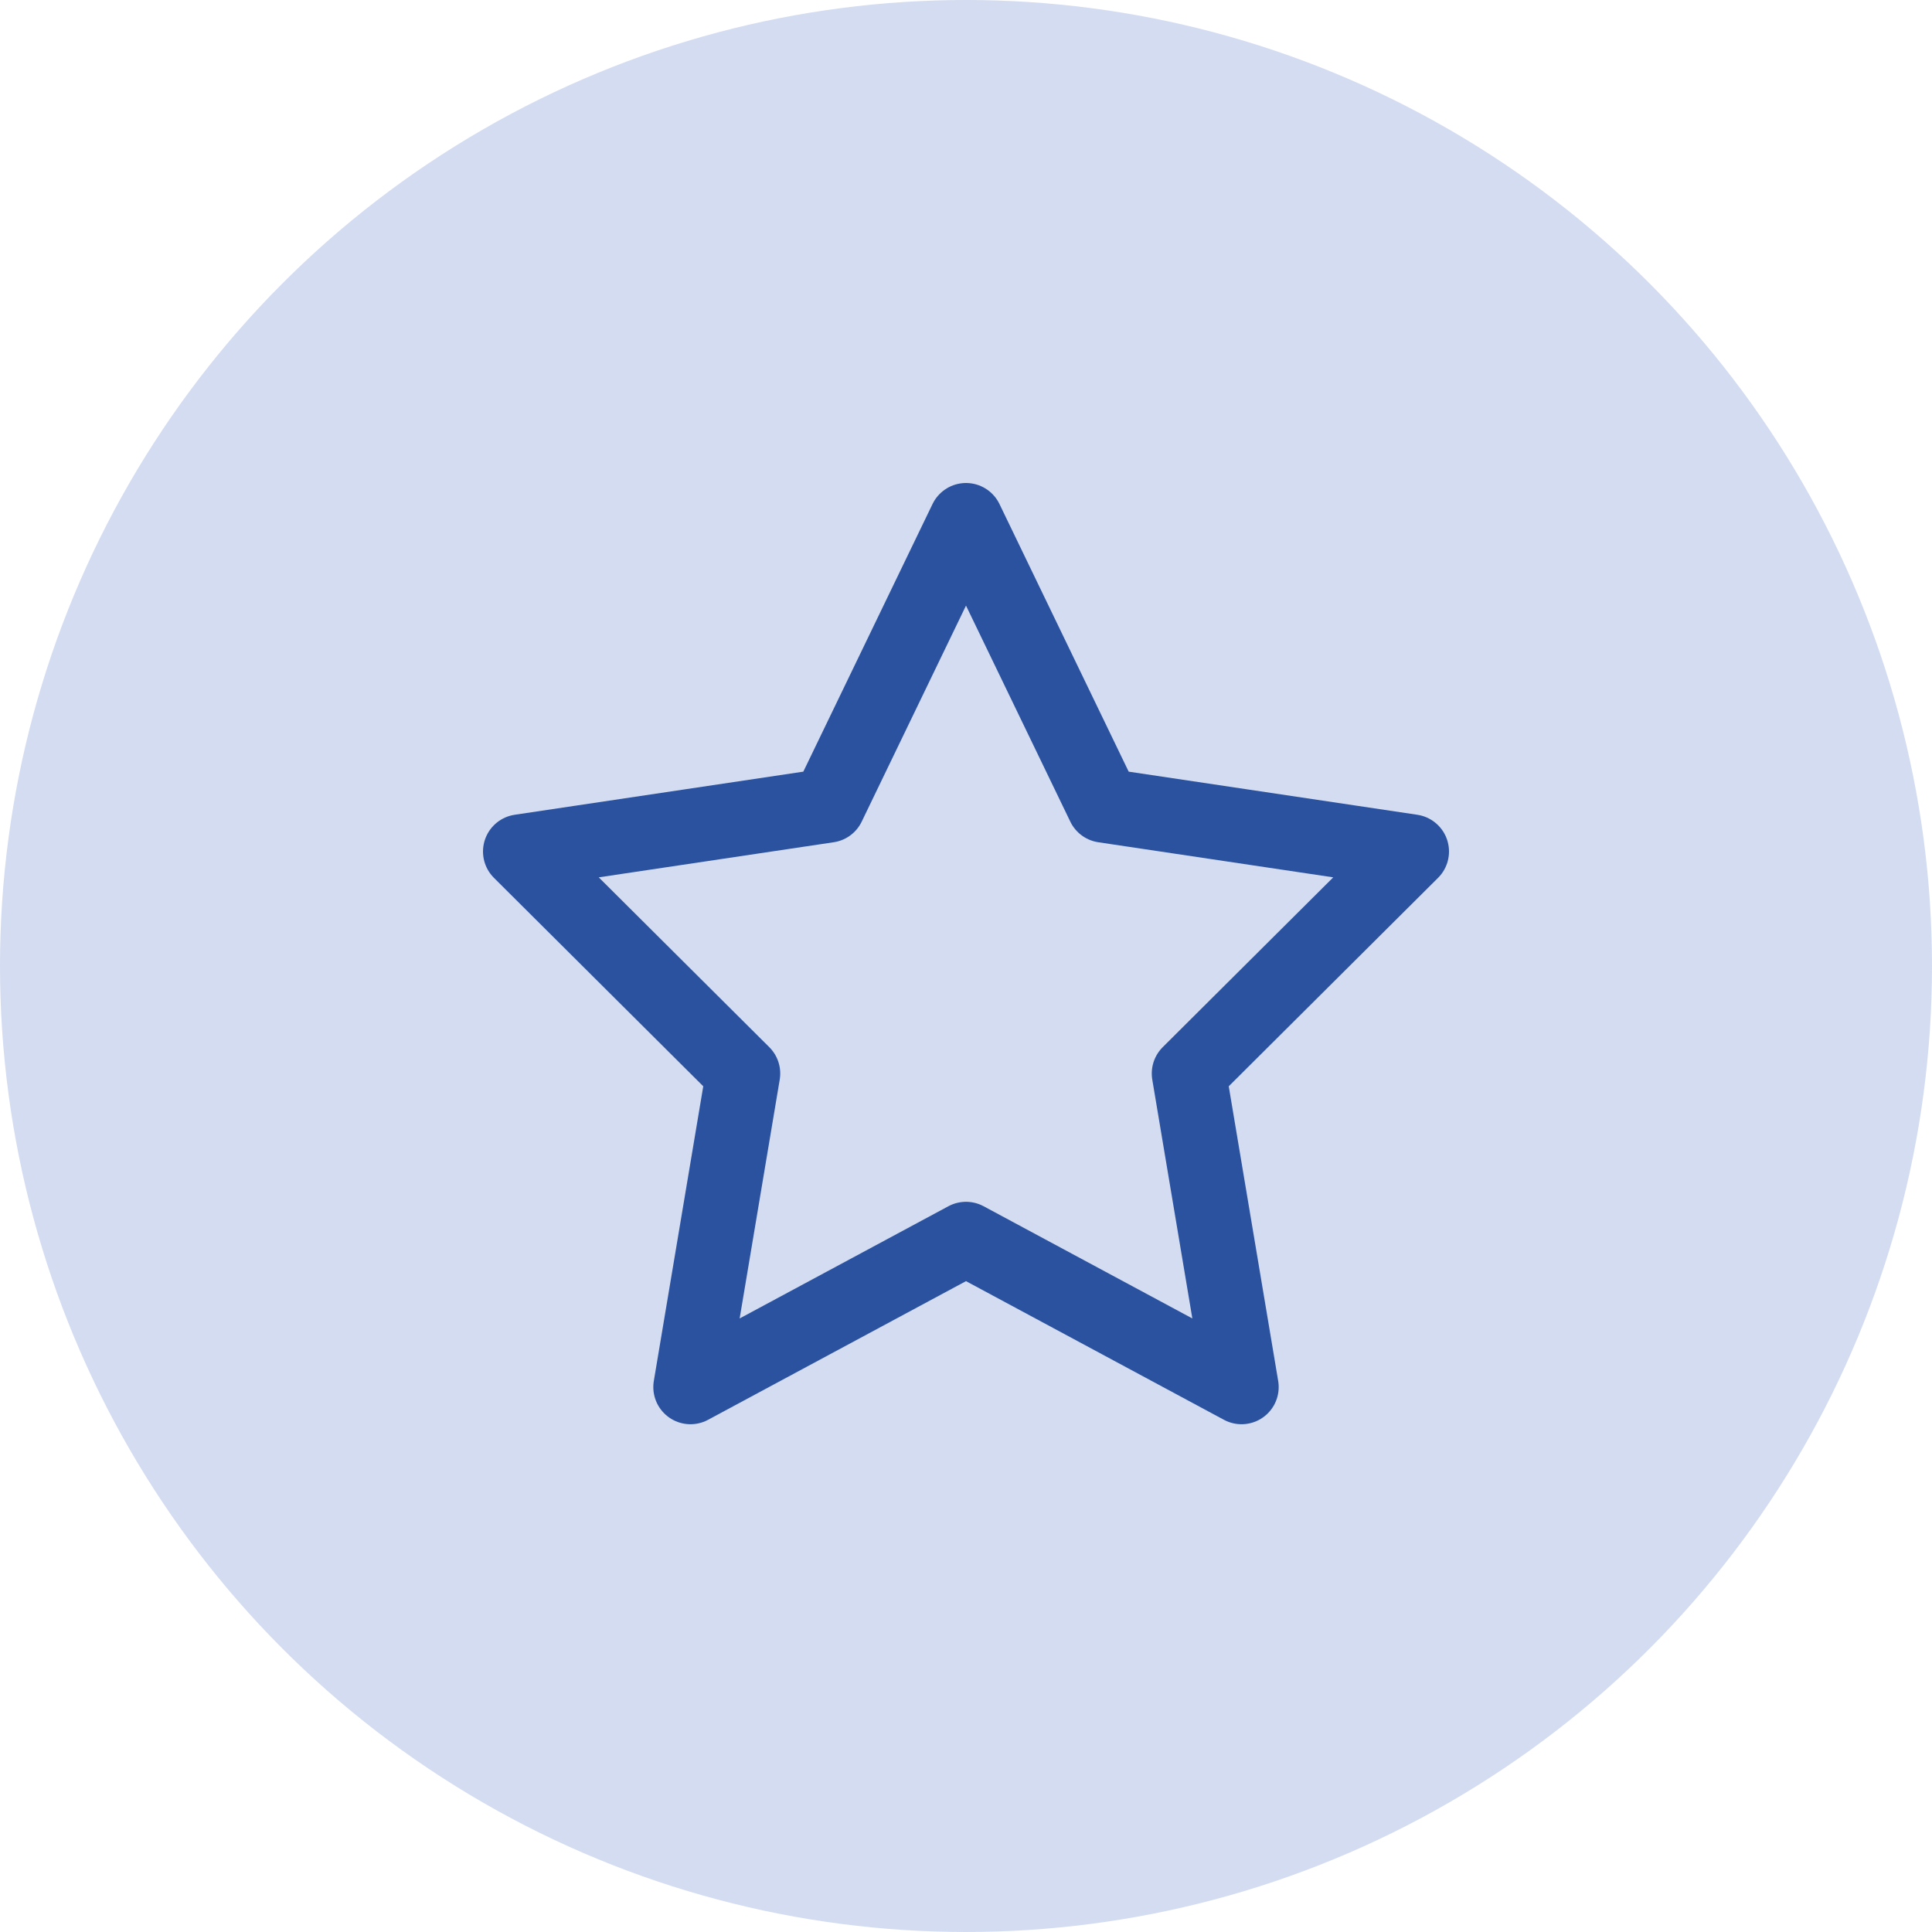
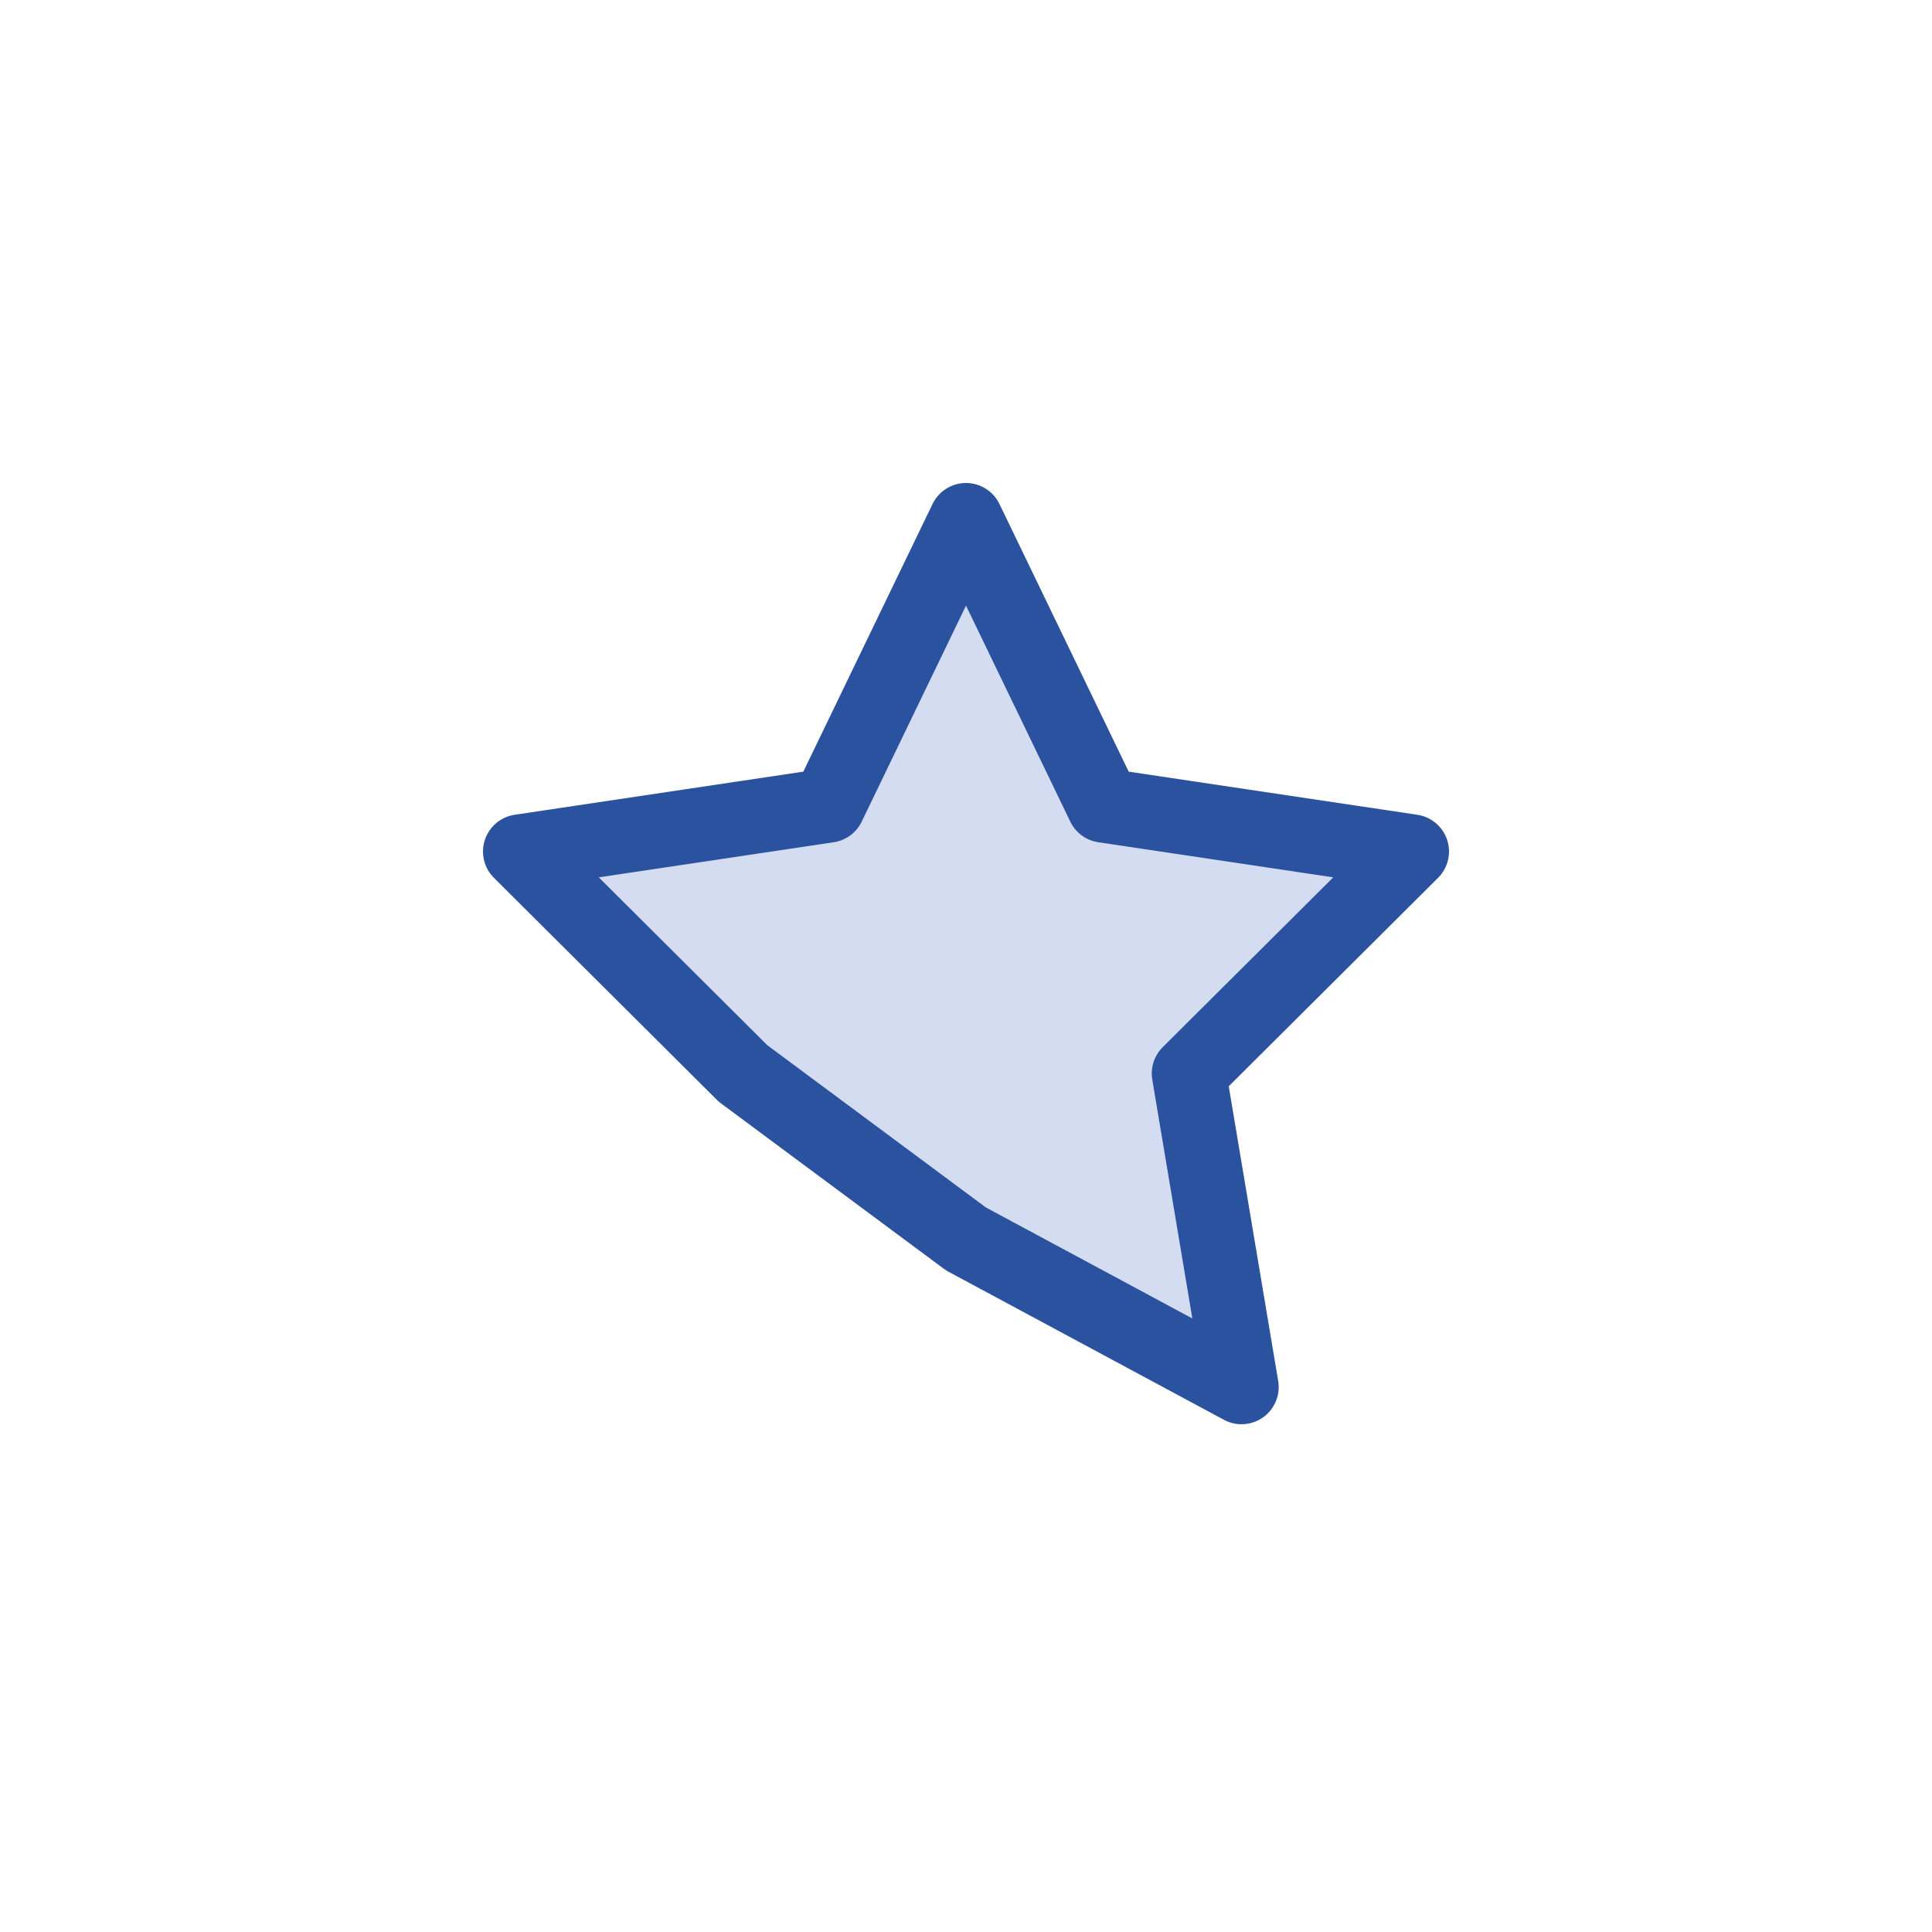
<svg xmlns="http://www.w3.org/2000/svg" width="78" height="78" viewBox="0 0 78 78" fill="none">
-   <circle cx="39" cy="39" r="39" fill="#D3DCF1" />
-   <path d="M39 21L44.562 32.52L57 34.378L48 43.34L50.124 56L39 50.02L27.876 56L30 43.34L21 34.378L33.438 32.52L39 21Z" fill="#D3DCF1" stroke="#2B529F" stroke-width="3" stroke-linecap="round" stroke-linejoin="round" />
+   <path d="M39 21L44.562 32.52L57 34.378L48 43.34L50.124 56L39 50.02L30 43.34L21 34.378L33.438 32.52L39 21Z" fill="#D3DCF1" stroke="#2B529F" stroke-width="3" stroke-linecap="round" stroke-linejoin="round" />
</svg>